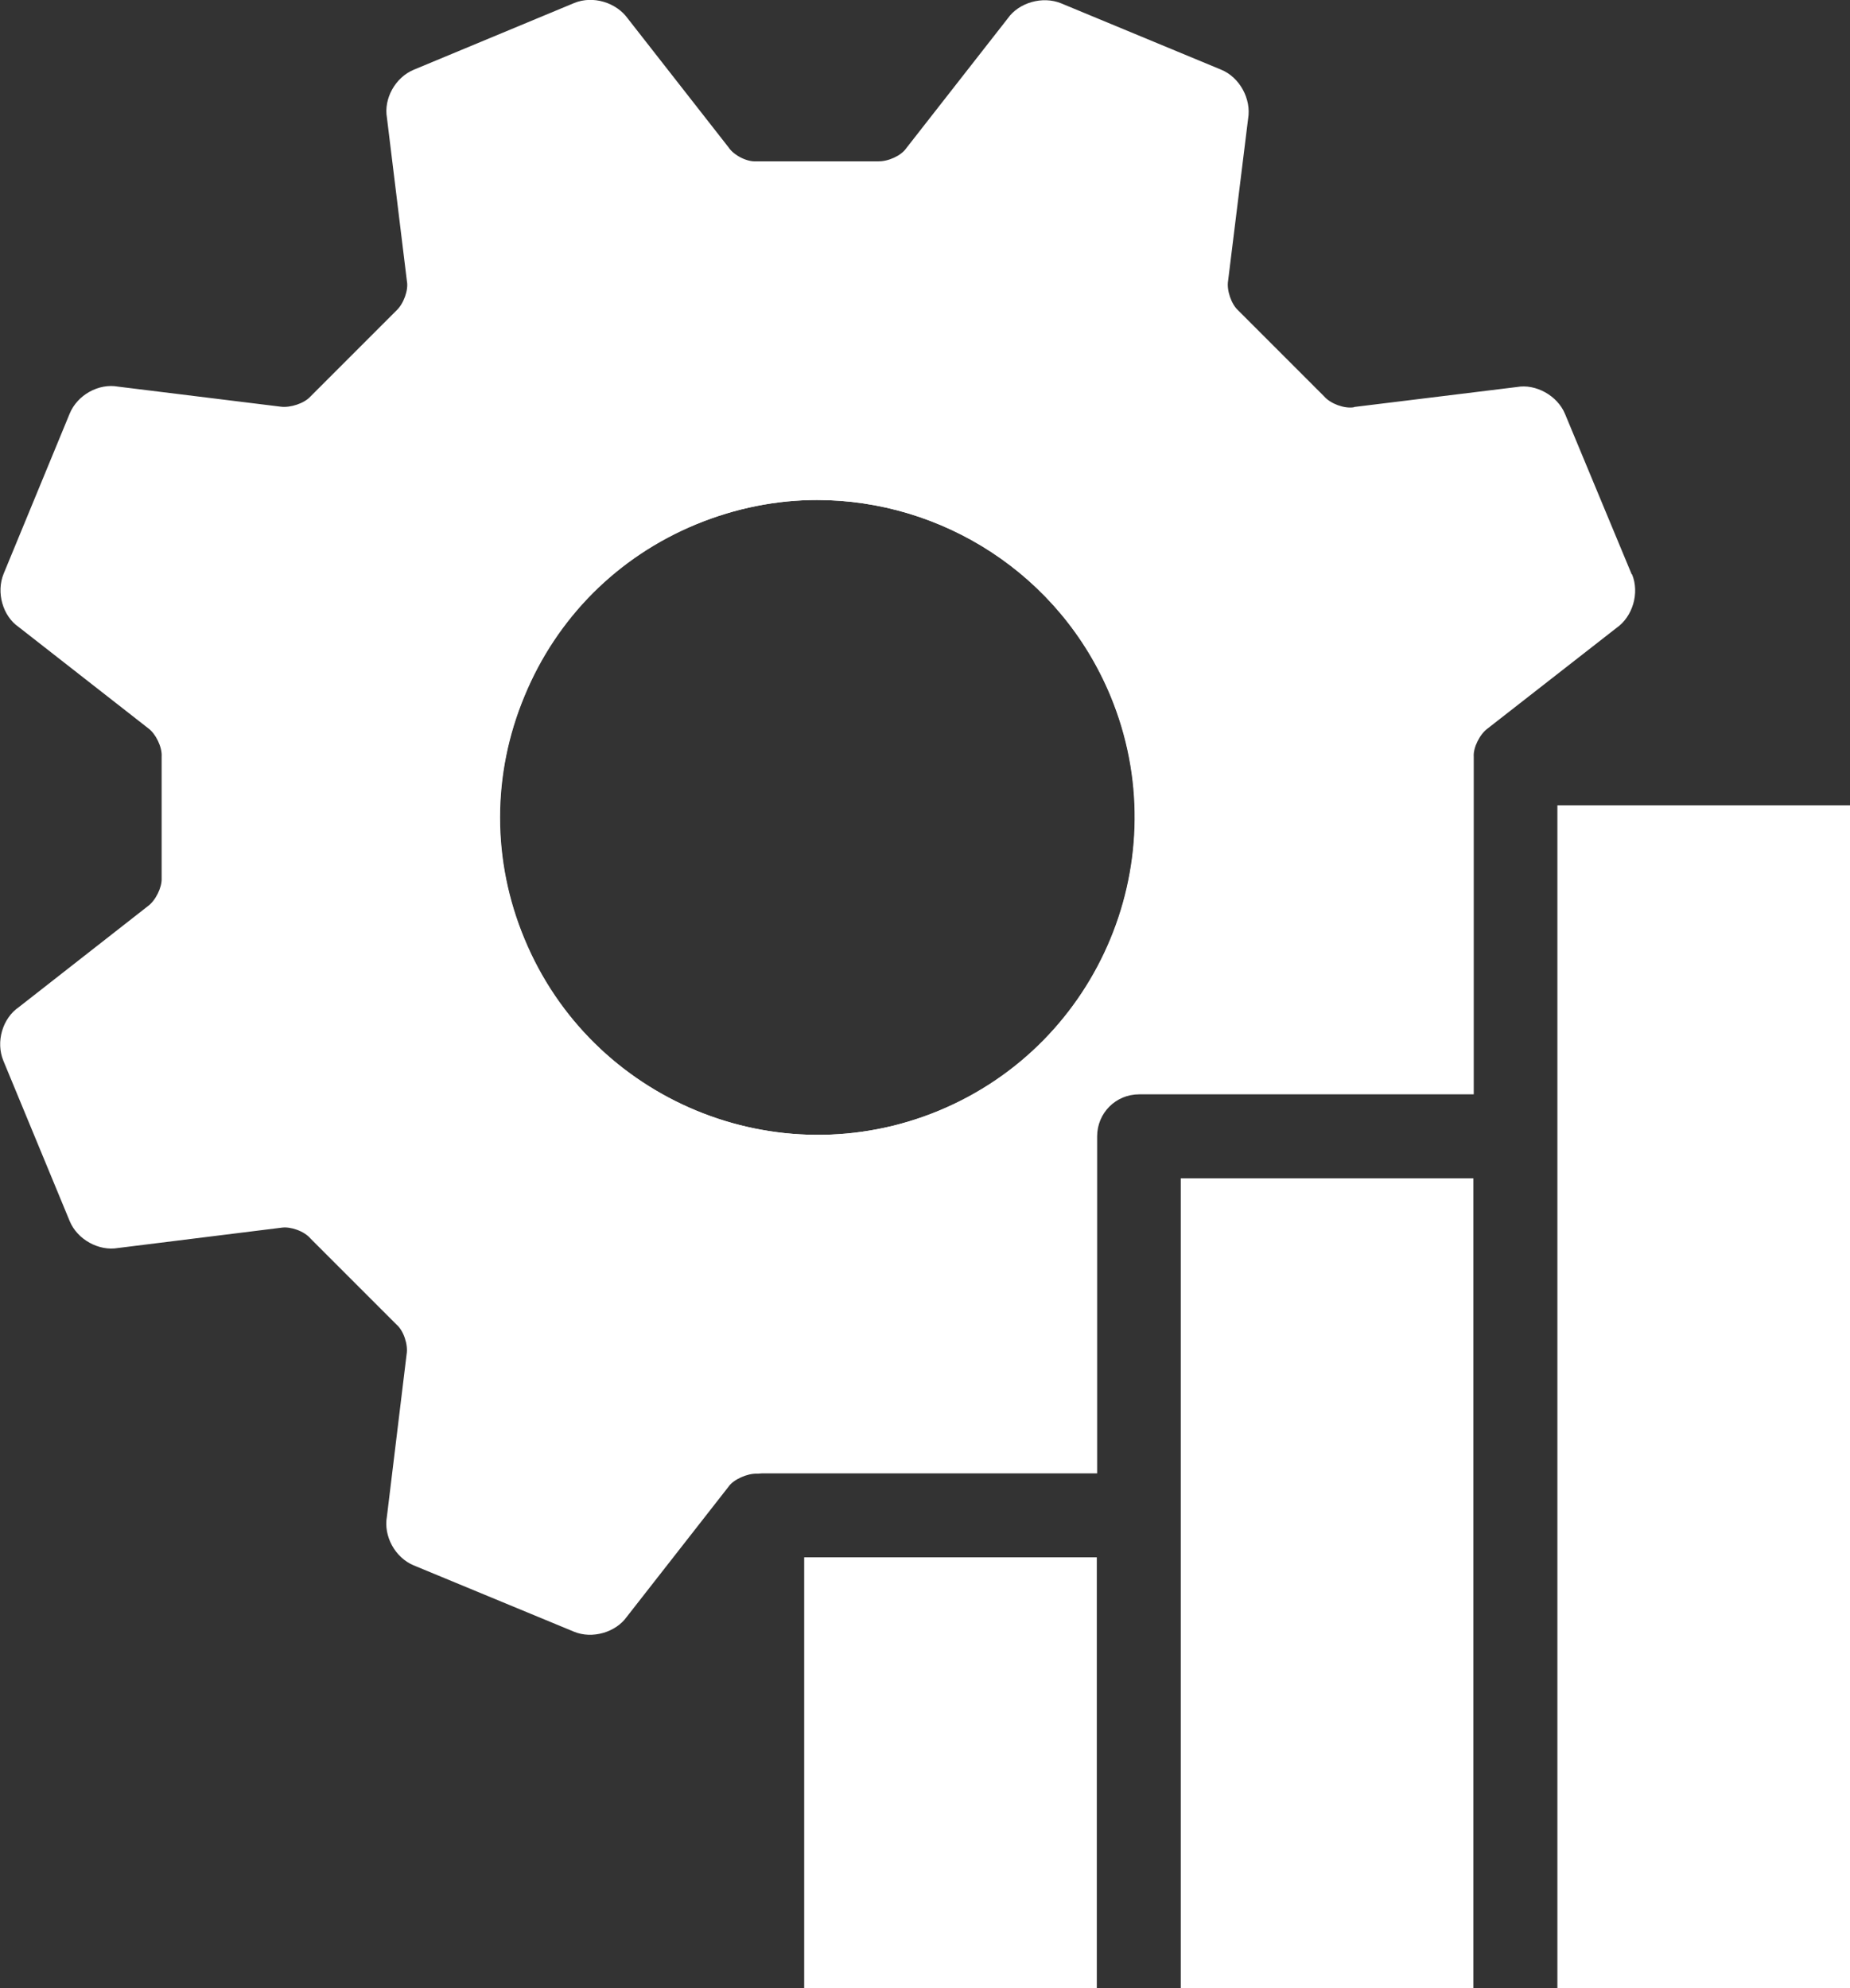
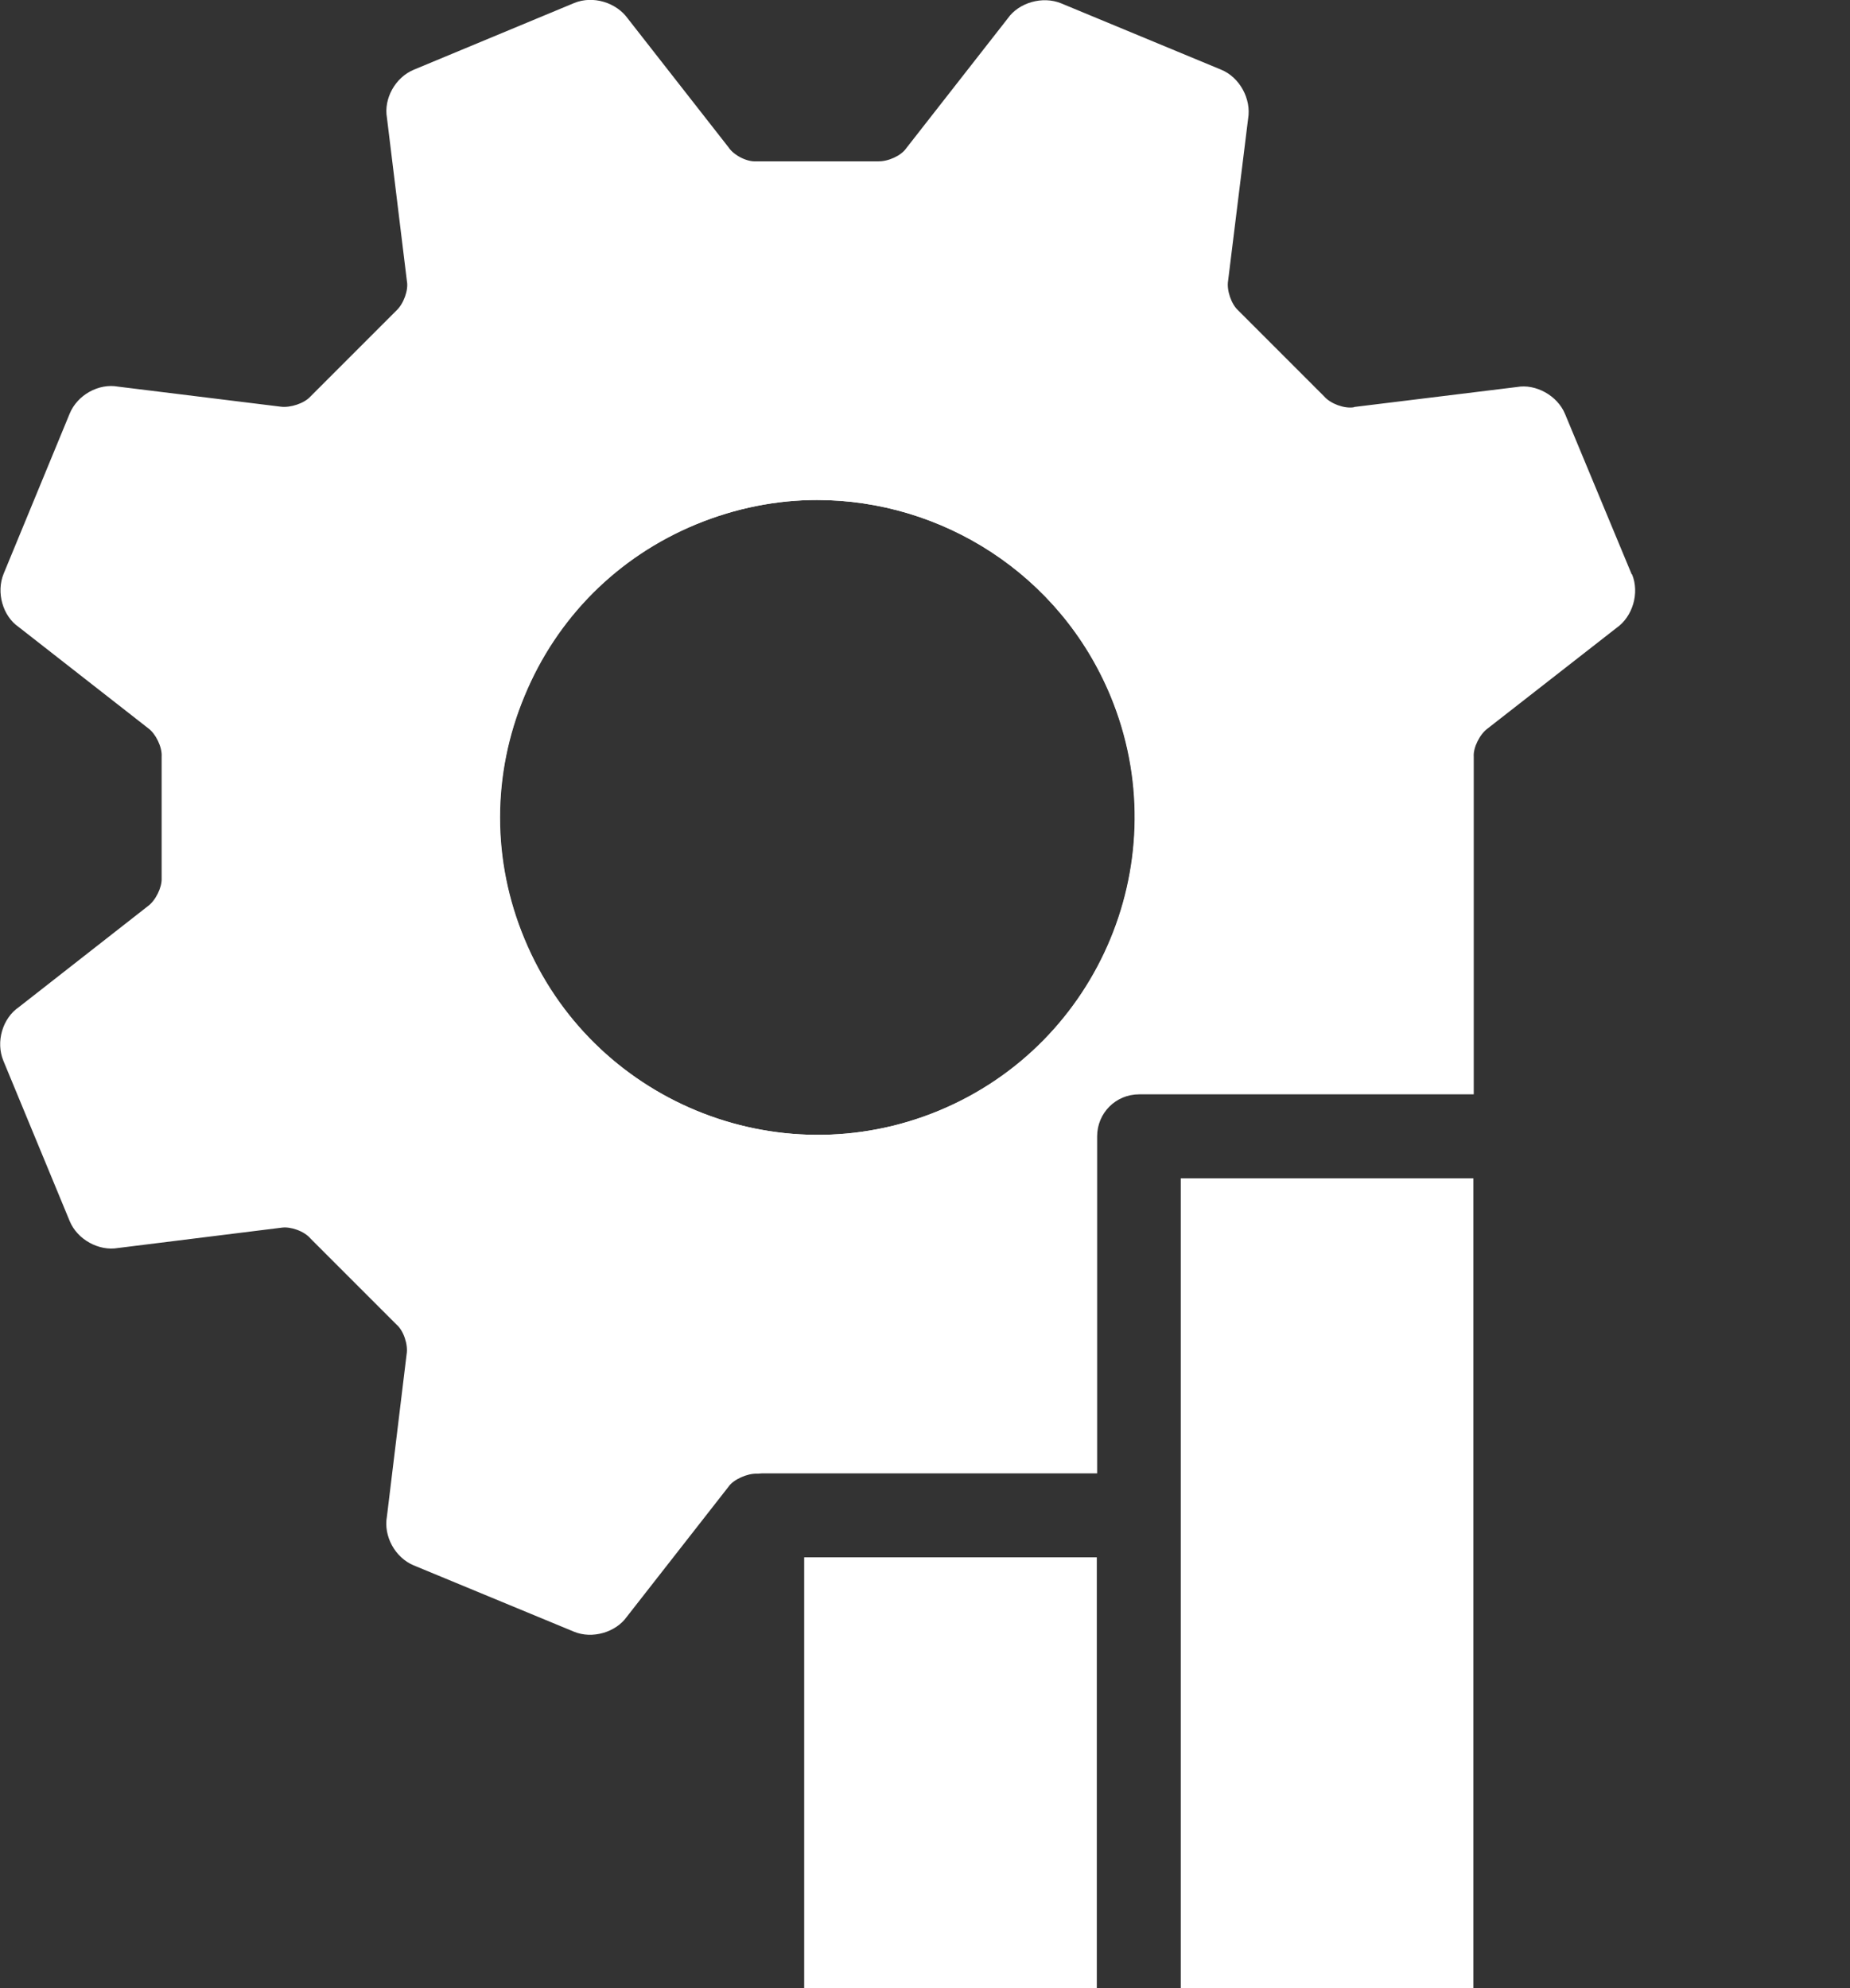
<svg xmlns="http://www.w3.org/2000/svg" id="Layer_2" viewBox="0 0 55.51 59.64">
  <rect x="0" y="0" width="55.51" height="59.64" fill="#333333" stroke="none" />
  <defs>
    <style> .cls-1 { fill: #fff; } </style>
  </defs>
  <g id="About_us__x2F__profile">
    <g>
-       <polygon class="cls-1" points="46.73 24.16 46.73 32.84 46.73 35.35 46.73 59.64 55.51 59.64 55.51 24.16 46.73 24.16" />
      <polygon class="cls-1" points="35.43 35.35 35.43 44.2 35.43 46.72 35.43 59.64 44.21 59.64 44.21 35.35 35.43 35.35" />
      <rect class="cls-1" x="24.13" y="46.72" width="8.78" height="12.93" />
      <g>
        <path class="cls-1" d="M34.28,20.49c-1.68-4.06-5.62-6.52-9.76-6.52-1.35,0-2.71.26-4.03.81-2.6,1.08-4.63,3.1-5.7,5.71-1.08,2.6-1.08,5.47,0,8.07,2.22,5.38,8.41,7.94,13.78,5.71,5.37-2.22,7.94-8.41,5.71-13.78ZM28.17,33.32c-4.85,2.01-10.43-.3-12.44-5.15-.98-2.35-.98-4.94,0-7.29.97-2.35,2.8-4.18,5.15-5.15,1.19-.49,2.42-.73,3.63-.73,3.74,0,7.29,2.22,8.81,5.88,2.01,4.85-.3,10.43-5.15,12.44Z" />
        <path class="cls-1" d="M48.96,17.23l-2-4.81c-.23-.56-.89-.91-1.44-.81l-4.89.6s0,.01-.02.01c-.27.04-.68-.1-.88-.33l-2.58-2.58c-.2-.18-.35-.6-.3-.89l.6-4.86c.1-.59-.25-1.24-.81-1.47L31.84.1c-.56-.23-1.27-.02-1.6.45l-3.05,3.9c-.15.22-.54.4-.85.39h-3.65c-.28.02-.67-.18-.83-.42l-3.02-3.86c-.35-.49-1.05-.7-1.61-.47l-4.81,2c-.56.23-.91.87-.81,1.44l.6,4.91c.05.26-.1.68-.32.88l-2.58,2.58c-.18.2-.6.34-.89.3l-4.87-.6c-.59-.11-1.23.25-1.46.81L.11,17.21c-.23.56-.03,1.27.45,1.6l3.89,3.04c.22.16.42.56.4.85v3.66c.01.26-.18.66-.42.83l-3.86,3.02c-.5.34-.7,1.05-.47,1.61l1.99,4.81c.23.56.88.91,1.45.81l4.91-.61c.26-.04.68.1.87.33l2.58,2.58c.21.18.35.6.3.89l-.59,4.86c-.11.6.25,1.24.8,1.47l4.81,1.99c.55.23,1.26.02,1.59-.45l3.05-3.9c.15-.22.57-.4.85-.39h.04s.09-.01.13-.01h10.04v-10.11c0-.7.56-1.26,1.26-1.26h10.04v-10.13c-.02-.27.18-.67.41-.84l3.87-3.02c.49-.34.7-1.05.47-1.61ZM15.74,28.17c-.98-2.35-.98-4.94,0-7.29.97-2.35,2.8-4.18,5.15-5.15,1.19-.49,2.42-.73,3.63-.73,3.74,0,7.29,2.22,8.81,5.88,2.01,4.85-.3,10.43-5.15,12.44-4.85,2.01-10.43-.3-12.44-5.15Z" />
        <path class="cls-1" d="M44.21,26.35v-3.48s0,.02,0,.03v3.45Z" />
      </g>
    </g>
  </g>
</svg>